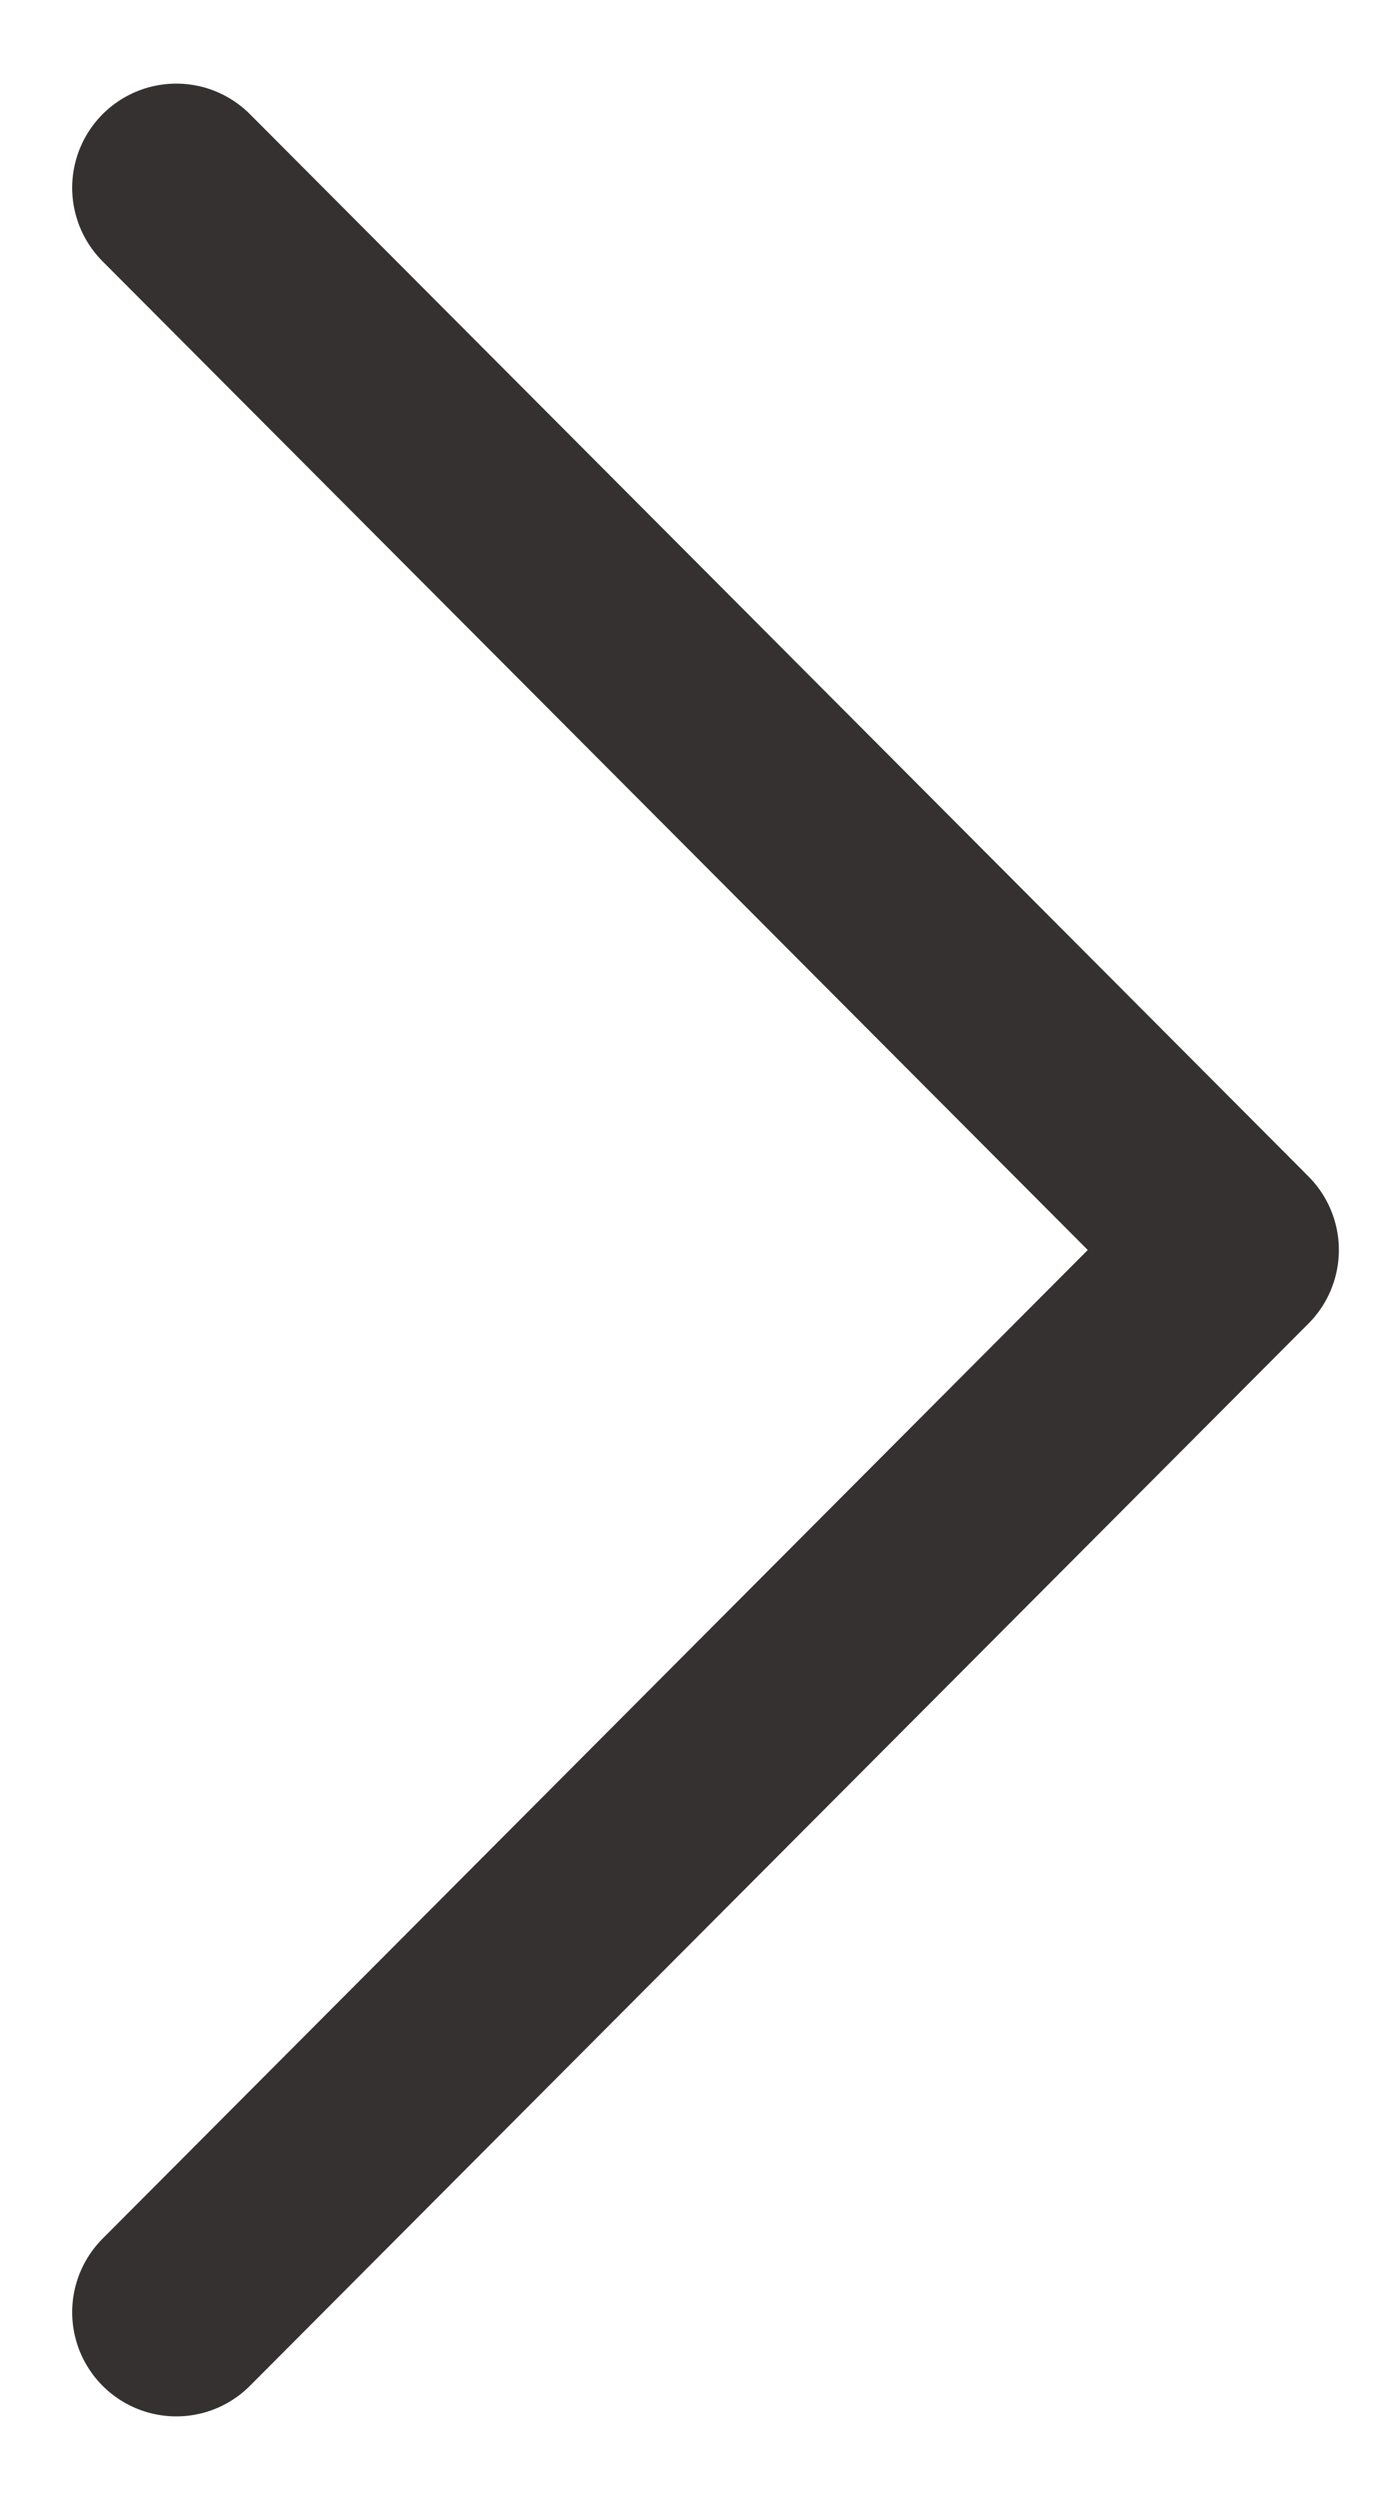
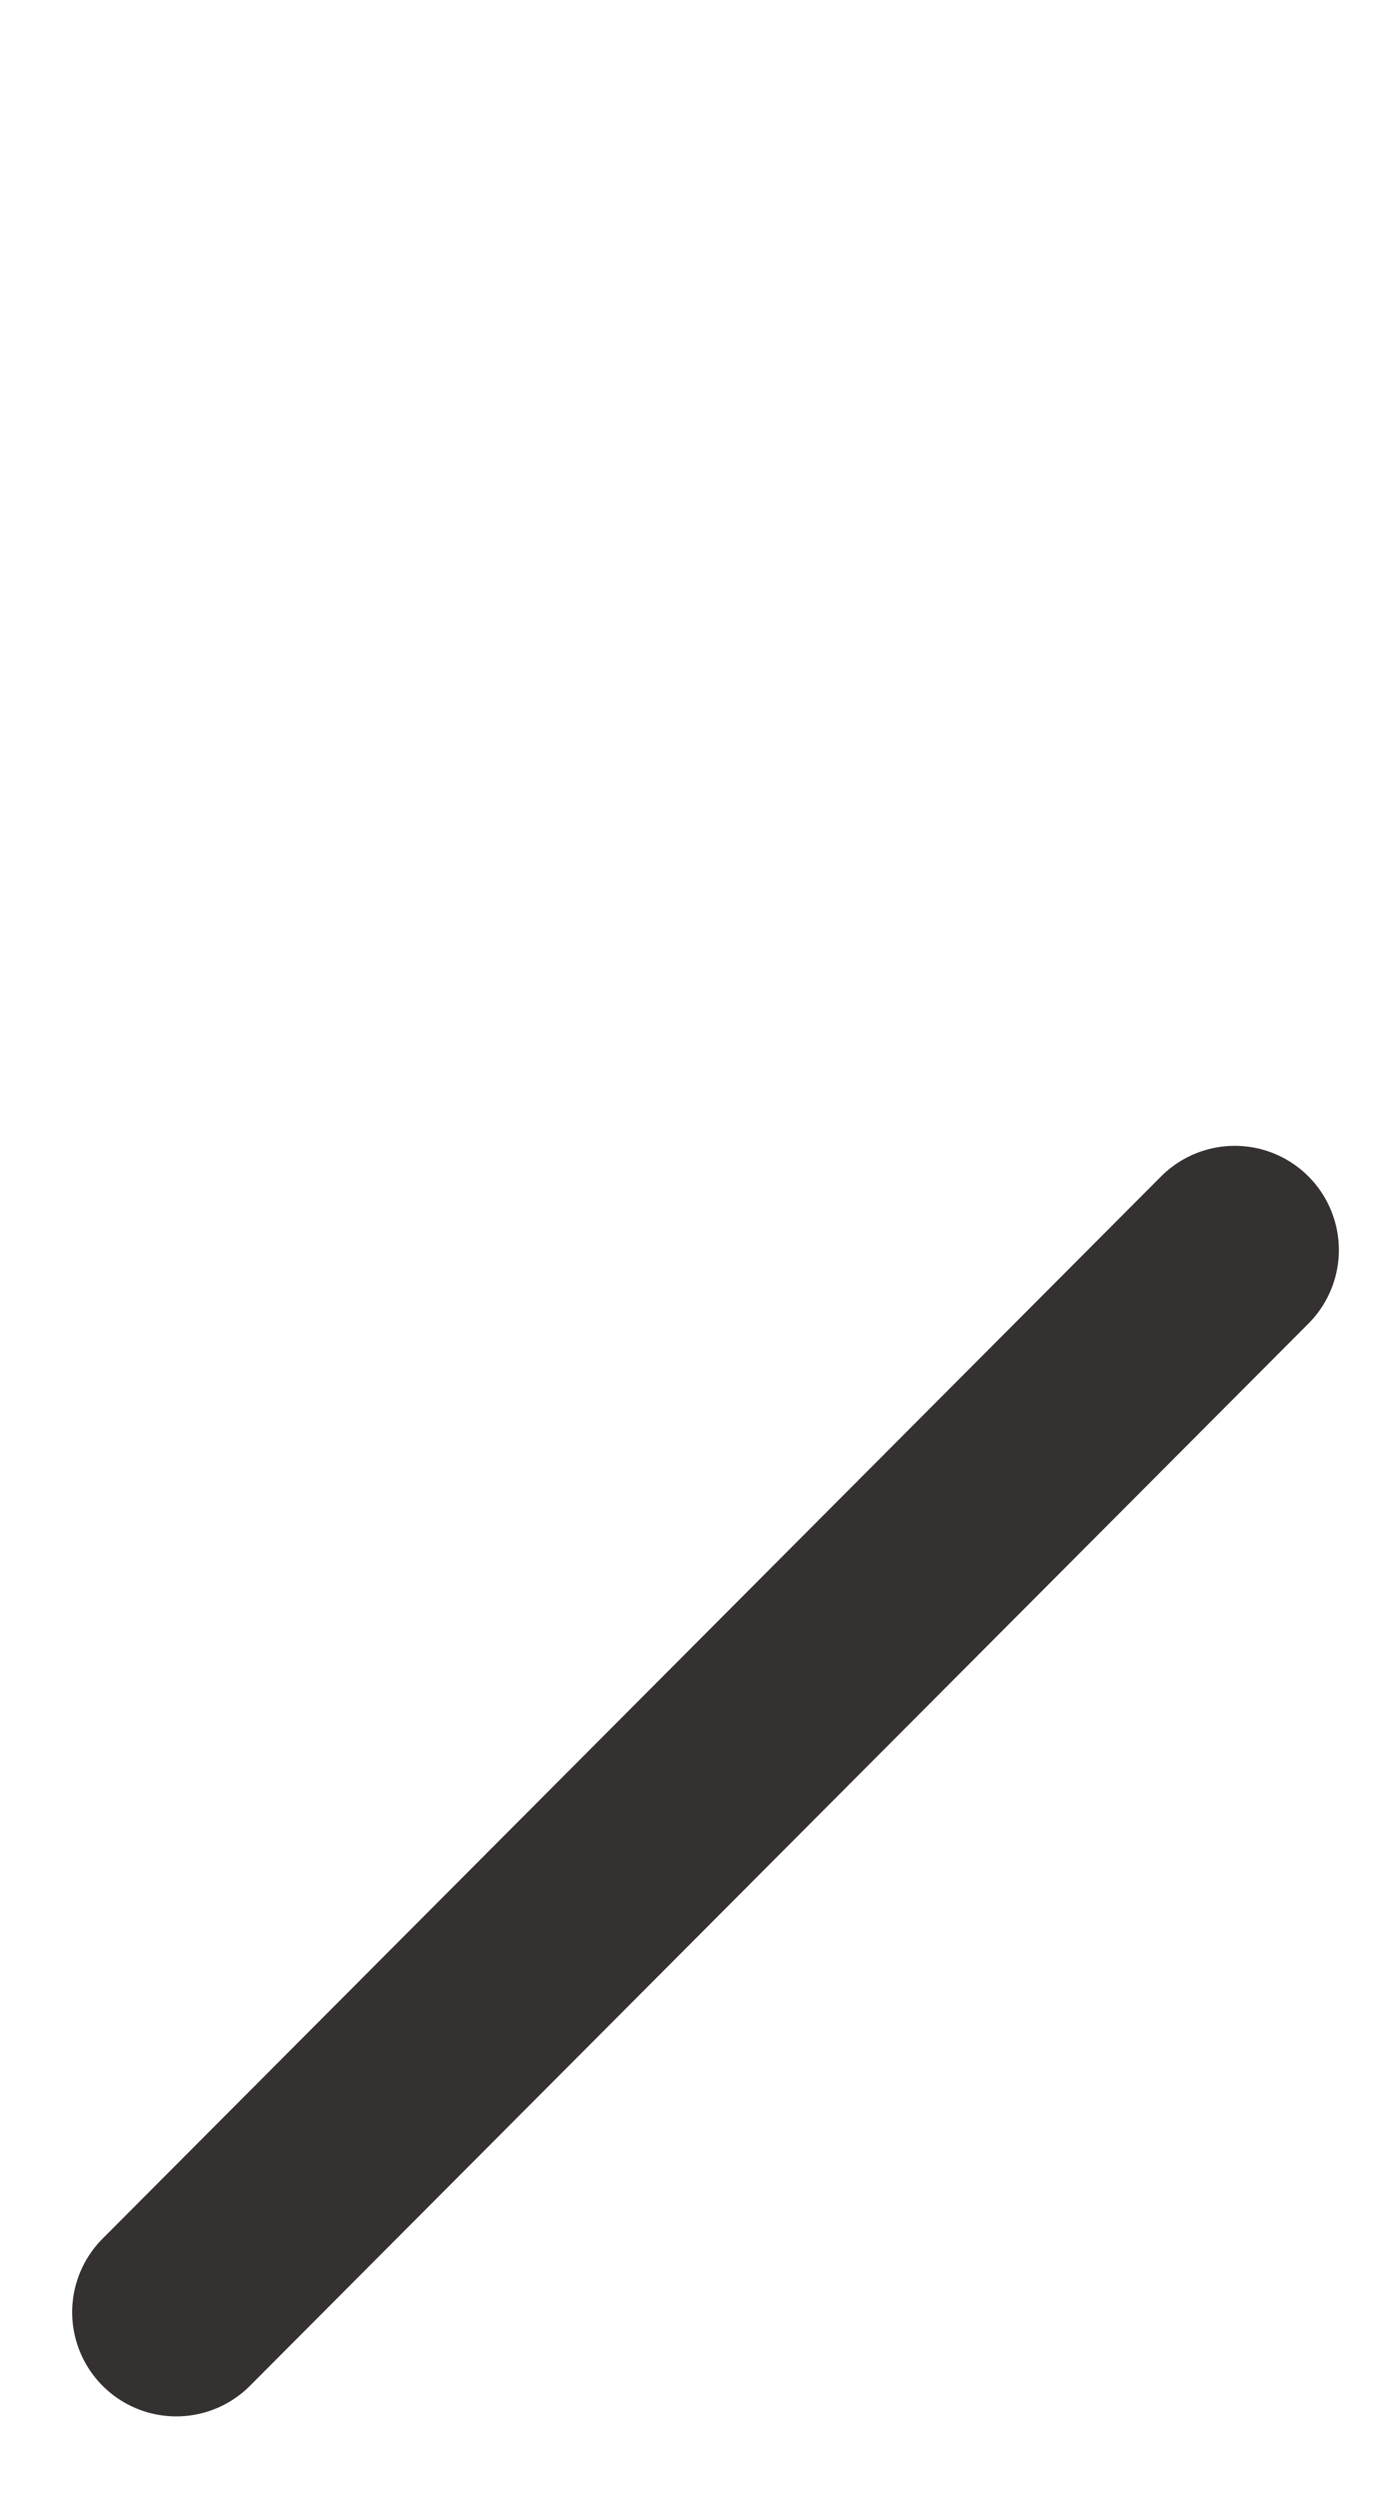
<svg xmlns="http://www.w3.org/2000/svg" width="10" height="18" viewBox="0 0 10 18" fill="none">
-   <path d="M1.27 16.648L8.896 9L1.27 1.352" stroke="#353131" stroke-width="1.5" stroke-linecap="round" stroke-linejoin="round" />
+   <path d="M1.27 16.648L8.896 9" stroke="#353131" stroke-width="1.5" stroke-linecap="round" stroke-linejoin="round" />
</svg>